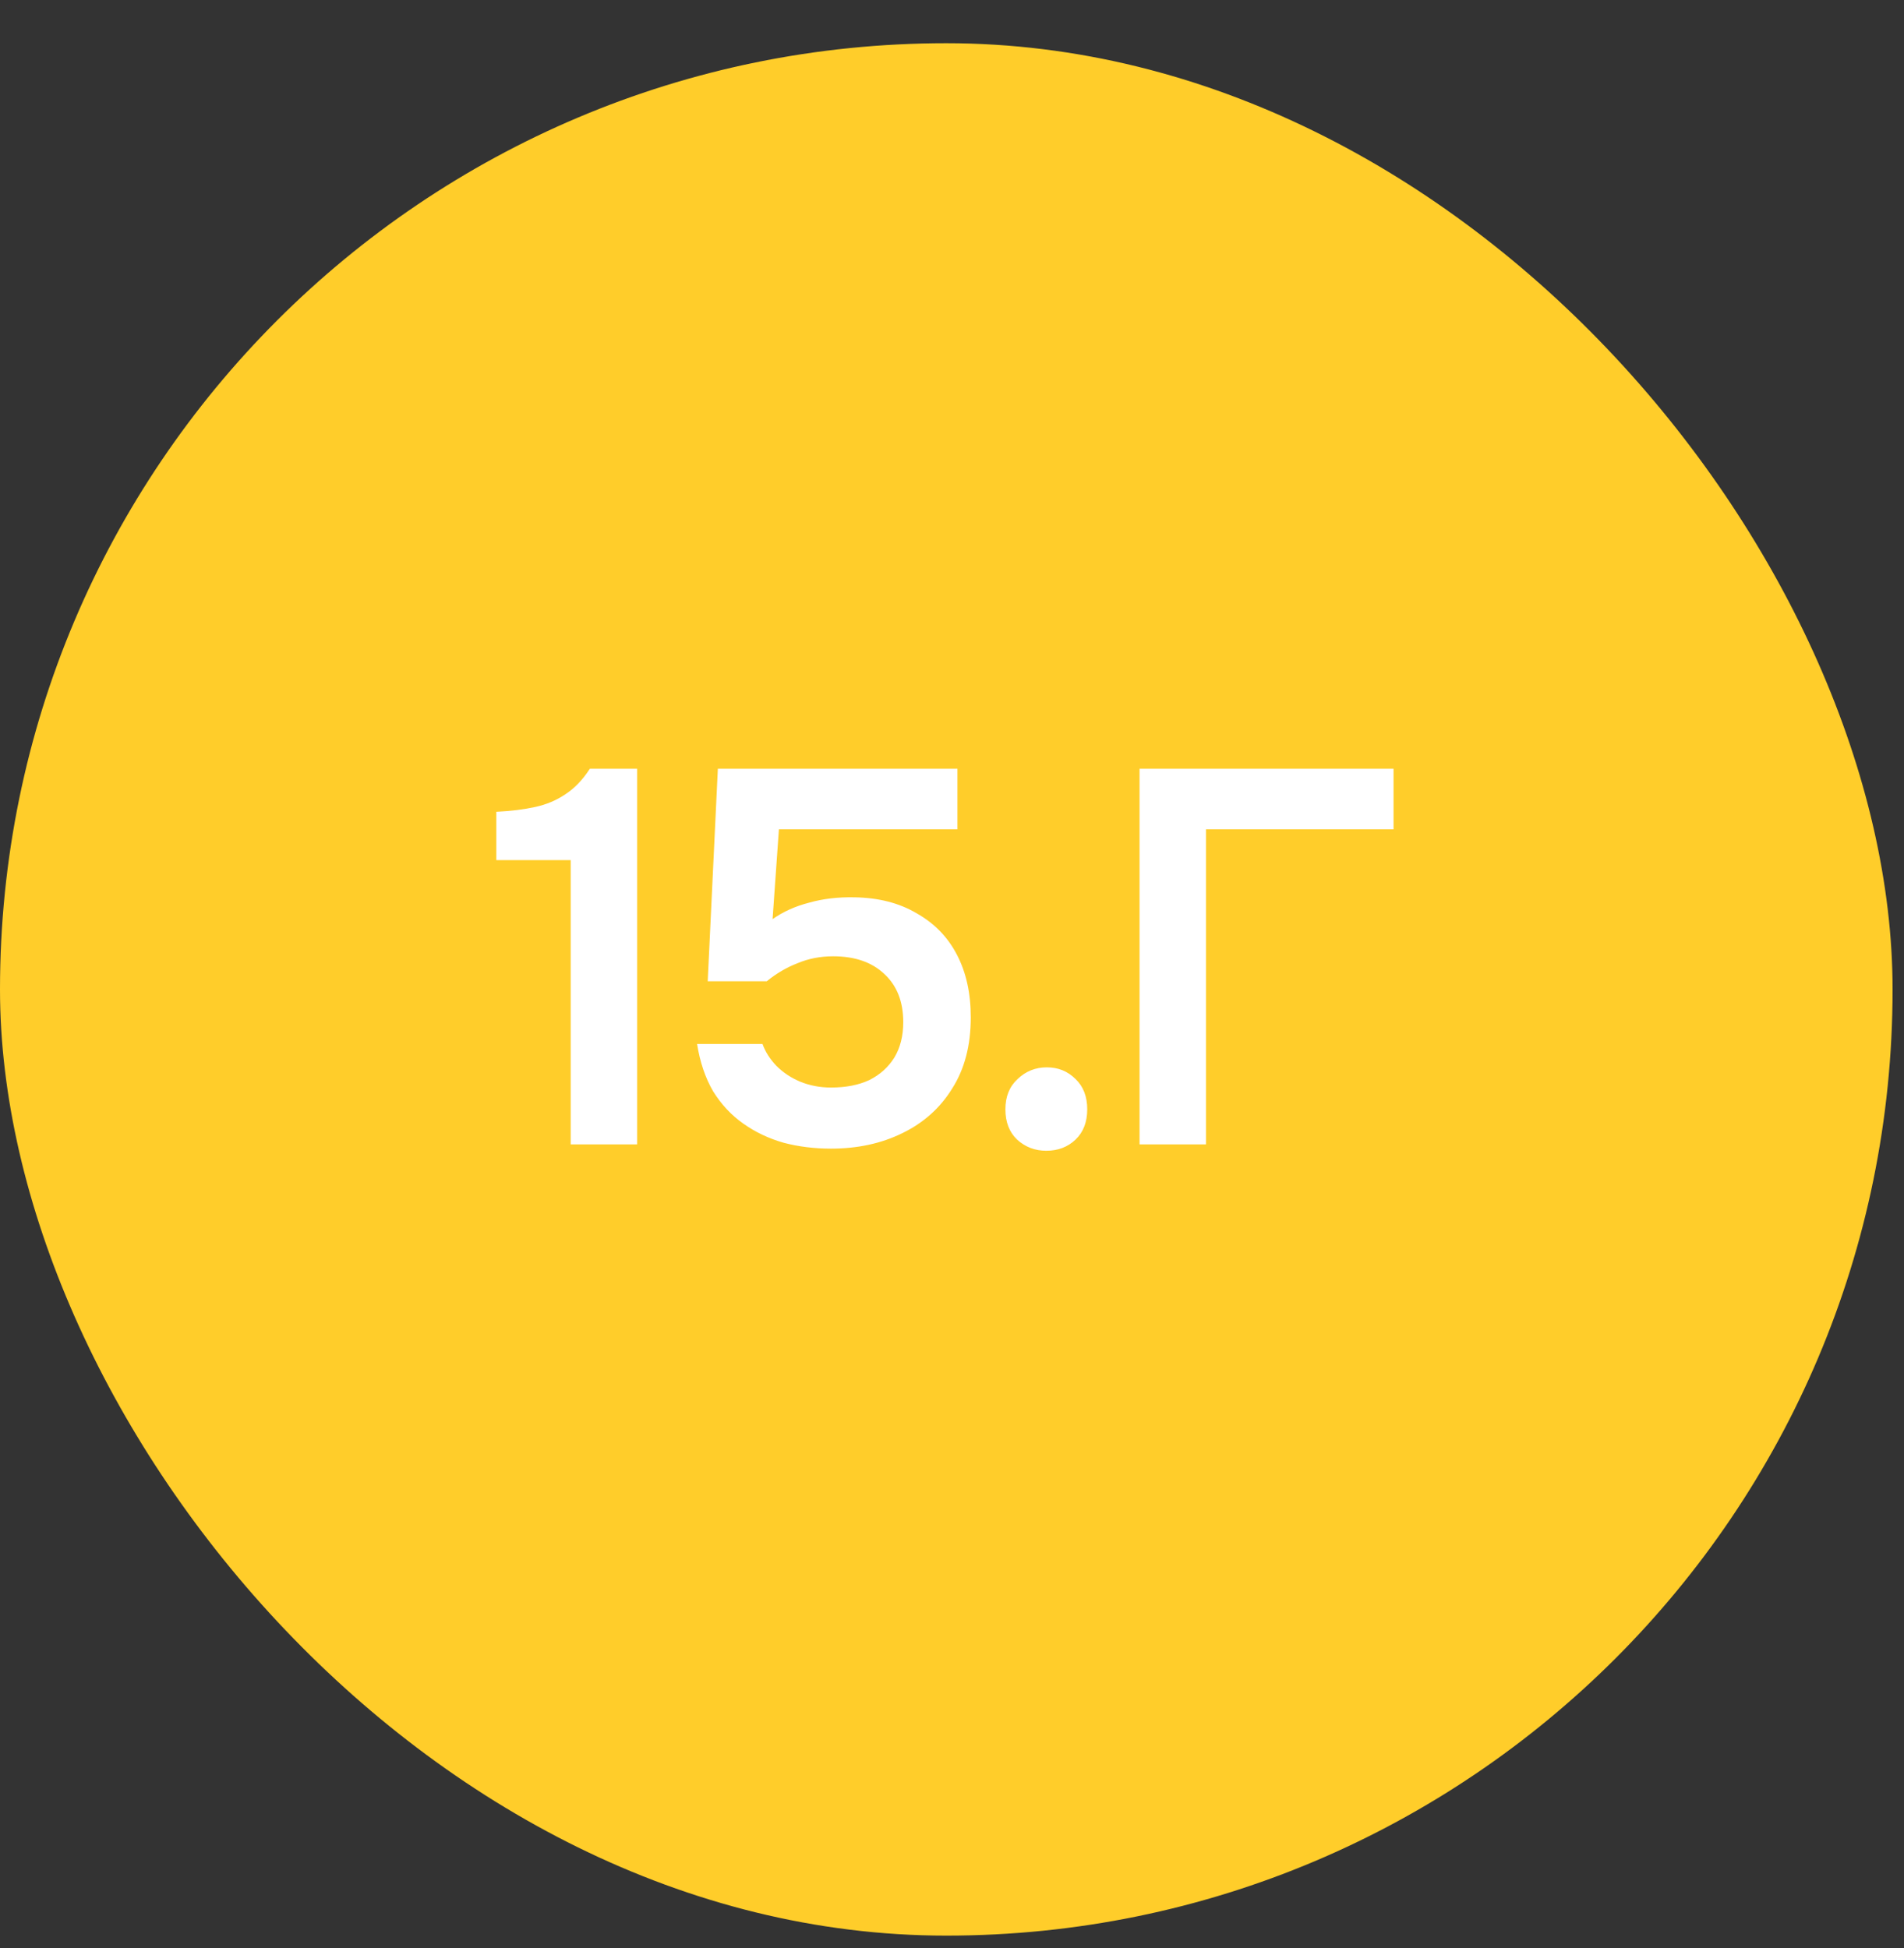
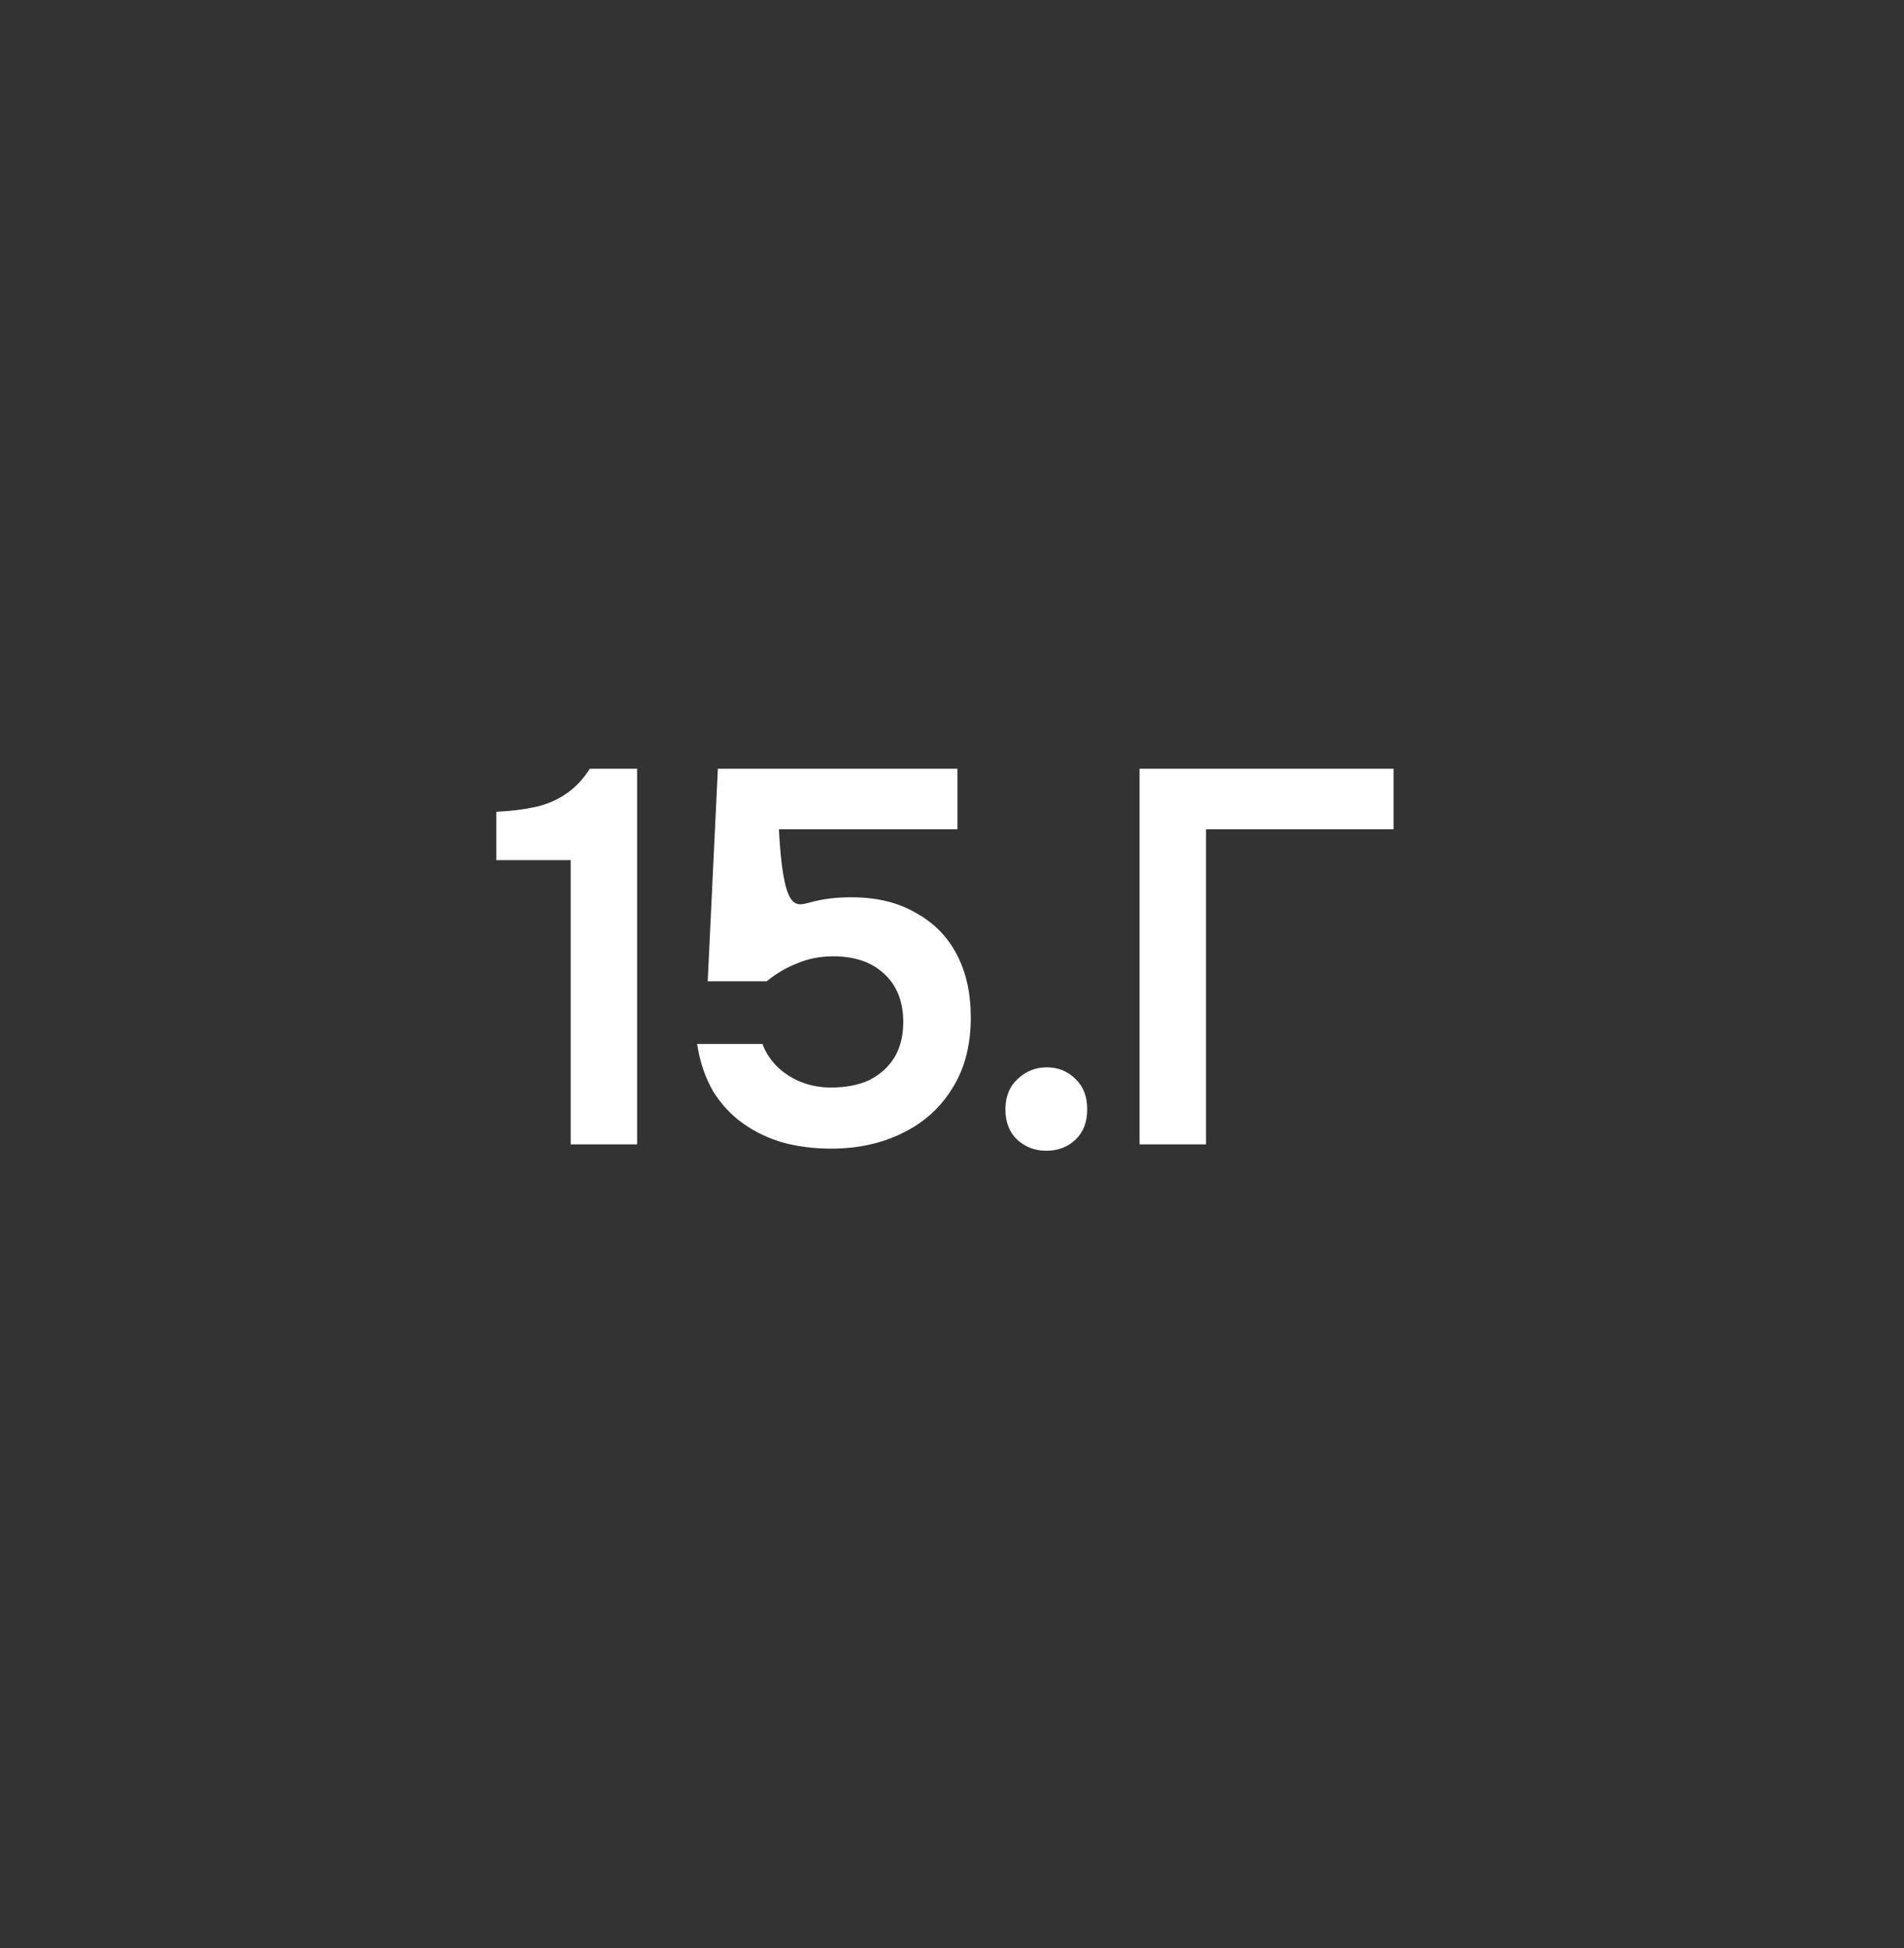
<svg xmlns="http://www.w3.org/2000/svg" width="43" height="44" viewBox="0 0 43 44" fill="none">
  <rect x="0" y="0" width="43" height="44" fill="#333333" stroke="none" />
-   <rect y="0.976" width="42.742" height="42.742" rx="21.371" fill="#FFCD2A" />
-   <path d="M12.889 25.847L12.889 19.427H11.209V18.335C11.537 18.319 11.829 18.283 12.085 18.227C12.341 18.171 12.569 18.075 12.769 17.939C12.977 17.803 13.161 17.611 13.321 17.363H14.389L14.389 25.847H12.889ZM18.767 25.943C18.392 25.943 18.035 25.899 17.7 25.811C17.363 25.715 17.059 25.571 16.788 25.379C16.515 25.187 16.288 24.943 16.104 24.647C15.928 24.343 15.807 23.987 15.743 23.579H17.22C17.284 23.755 17.387 23.919 17.532 24.071C17.683 24.223 17.863 24.343 18.072 24.431C18.288 24.519 18.52 24.563 18.767 24.563C19.104 24.563 19.392 24.507 19.631 24.395C19.872 24.275 20.059 24.107 20.195 23.891C20.331 23.667 20.399 23.399 20.399 23.087C20.399 22.623 20.256 22.259 19.968 21.995C19.688 21.731 19.303 21.599 18.816 21.599C18.527 21.599 18.259 21.651 18.012 21.755C17.764 21.851 17.532 21.987 17.316 22.163H15.983L16.212 17.363H21.623V18.731H17.591L17.448 20.759C17.688 20.591 17.963 20.467 18.276 20.387C18.587 20.299 18.927 20.259 19.296 20.267C19.84 20.275 20.308 20.395 20.7 20.627C21.099 20.851 21.404 21.163 21.611 21.563C21.82 21.963 21.924 22.435 21.924 22.979C21.924 23.611 21.784 24.147 21.503 24.587C21.232 25.027 20.855 25.363 20.375 25.595C19.904 25.827 19.367 25.943 18.767 25.943ZM23.63 25.991C23.374 25.991 23.154 25.907 22.97 25.739C22.794 25.571 22.706 25.343 22.706 25.055C22.706 24.767 22.798 24.539 22.982 24.371C23.166 24.195 23.386 24.107 23.642 24.107C23.898 24.107 24.114 24.195 24.29 24.371C24.466 24.539 24.554 24.767 24.554 25.055C24.554 25.343 24.466 25.571 24.29 25.739C24.114 25.907 23.894 25.991 23.63 25.991ZM25.736 25.847V17.363H31.472V18.731H27.236V25.847H25.736Z" fill="white" />
+   <path d="M12.889 25.847L12.889 19.427H11.209V18.335C11.537 18.319 11.829 18.283 12.085 18.227C12.341 18.171 12.569 18.075 12.769 17.939C12.977 17.803 13.161 17.611 13.321 17.363H14.389L14.389 25.847H12.889ZM18.767 25.943C18.392 25.943 18.035 25.899 17.7 25.811C17.363 25.715 17.059 25.571 16.788 25.379C16.515 25.187 16.288 24.943 16.104 24.647C15.928 24.343 15.807 23.987 15.743 23.579H17.22C17.284 23.755 17.387 23.919 17.532 24.071C17.683 24.223 17.863 24.343 18.072 24.431C18.288 24.519 18.52 24.563 18.767 24.563C19.104 24.563 19.392 24.507 19.631 24.395C19.872 24.275 20.059 24.107 20.195 23.891C20.331 23.667 20.399 23.399 20.399 23.087C20.399 22.623 20.256 22.259 19.968 21.995C19.688 21.731 19.303 21.599 18.816 21.599C18.527 21.599 18.259 21.651 18.012 21.755C17.764 21.851 17.532 21.987 17.316 22.163H15.983L16.212 17.363H21.623V18.731H17.591C17.688 20.591 17.963 20.467 18.276 20.387C18.587 20.299 18.927 20.259 19.296 20.267C19.84 20.275 20.308 20.395 20.7 20.627C21.099 20.851 21.404 21.163 21.611 21.563C21.82 21.963 21.924 22.435 21.924 22.979C21.924 23.611 21.784 24.147 21.503 24.587C21.232 25.027 20.855 25.363 20.375 25.595C19.904 25.827 19.367 25.943 18.767 25.943ZM23.63 25.991C23.374 25.991 23.154 25.907 22.97 25.739C22.794 25.571 22.706 25.343 22.706 25.055C22.706 24.767 22.798 24.539 22.982 24.371C23.166 24.195 23.386 24.107 23.642 24.107C23.898 24.107 24.114 24.195 24.29 24.371C24.466 24.539 24.554 24.767 24.554 25.055C24.554 25.343 24.466 25.571 24.29 25.739C24.114 25.907 23.894 25.991 23.63 25.991ZM25.736 25.847V17.363H31.472V18.731H27.236V25.847H25.736Z" fill="white" />
</svg>